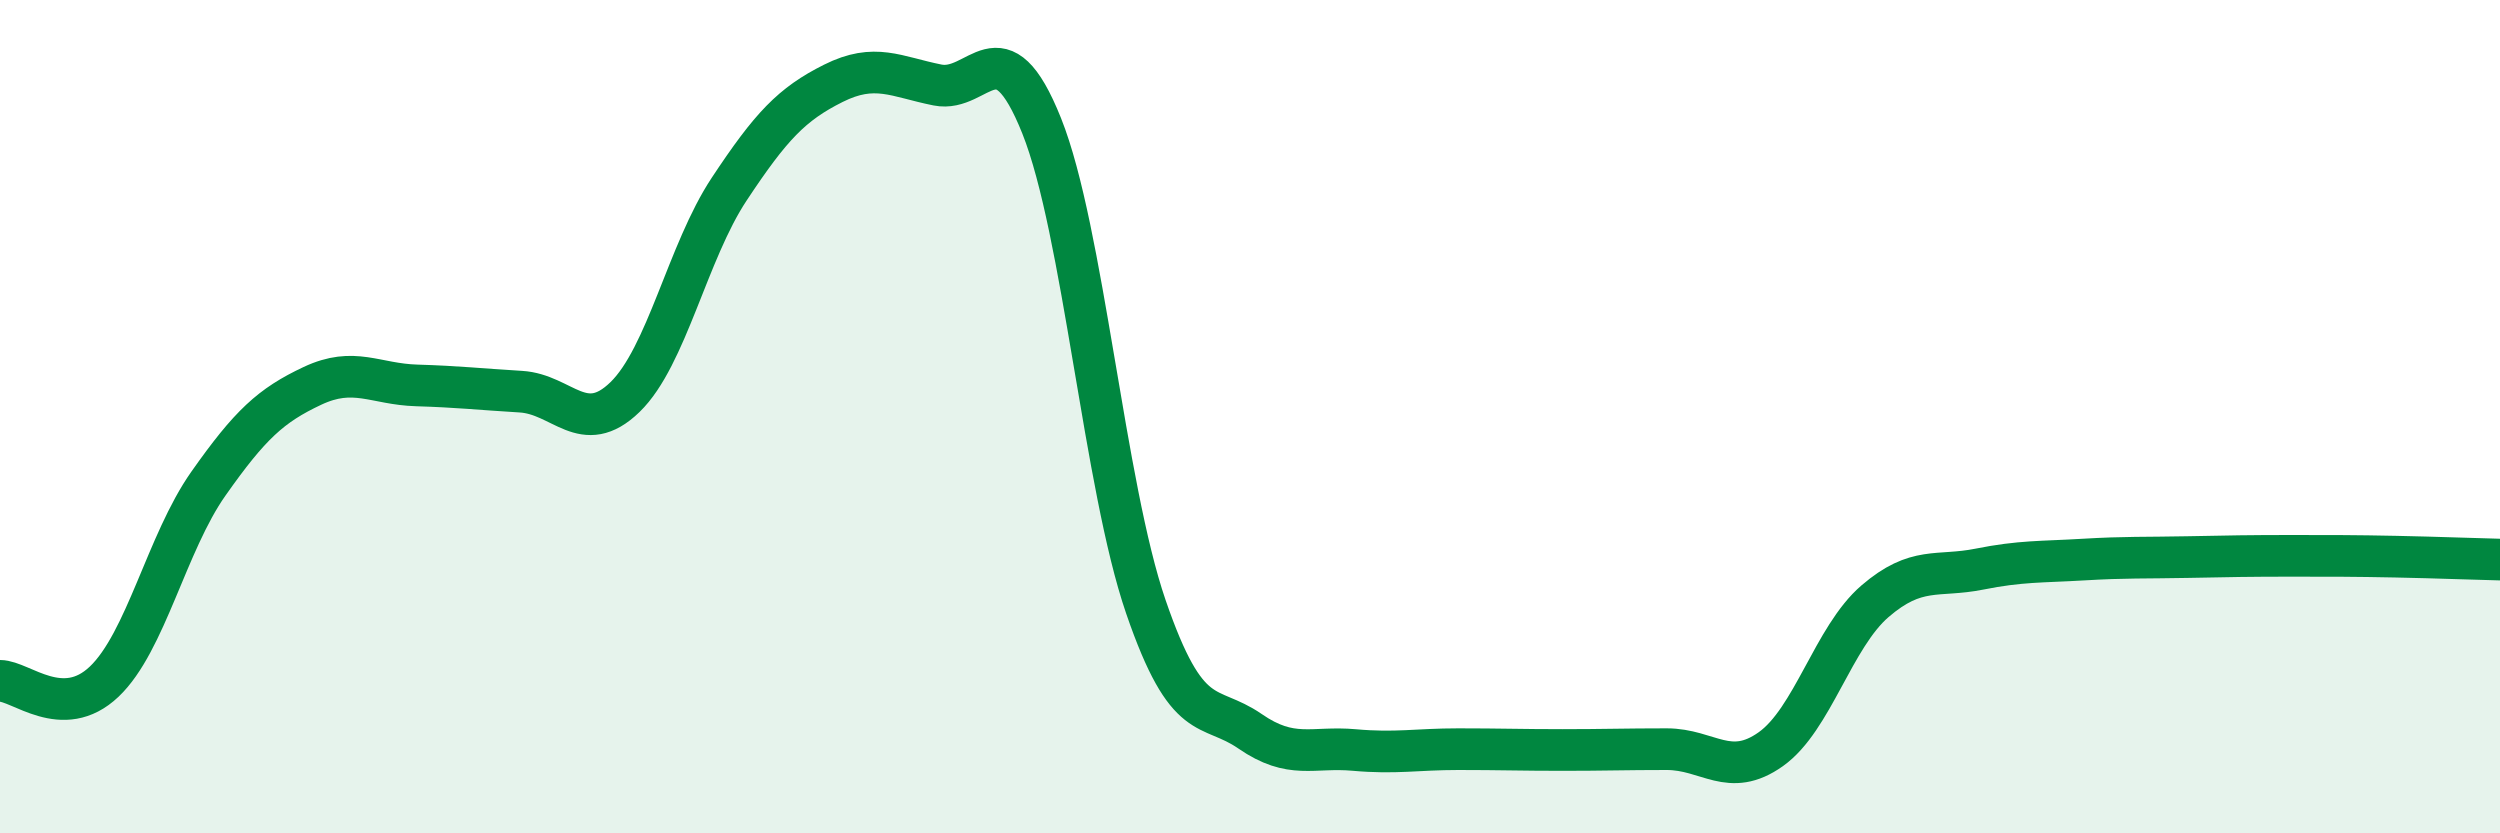
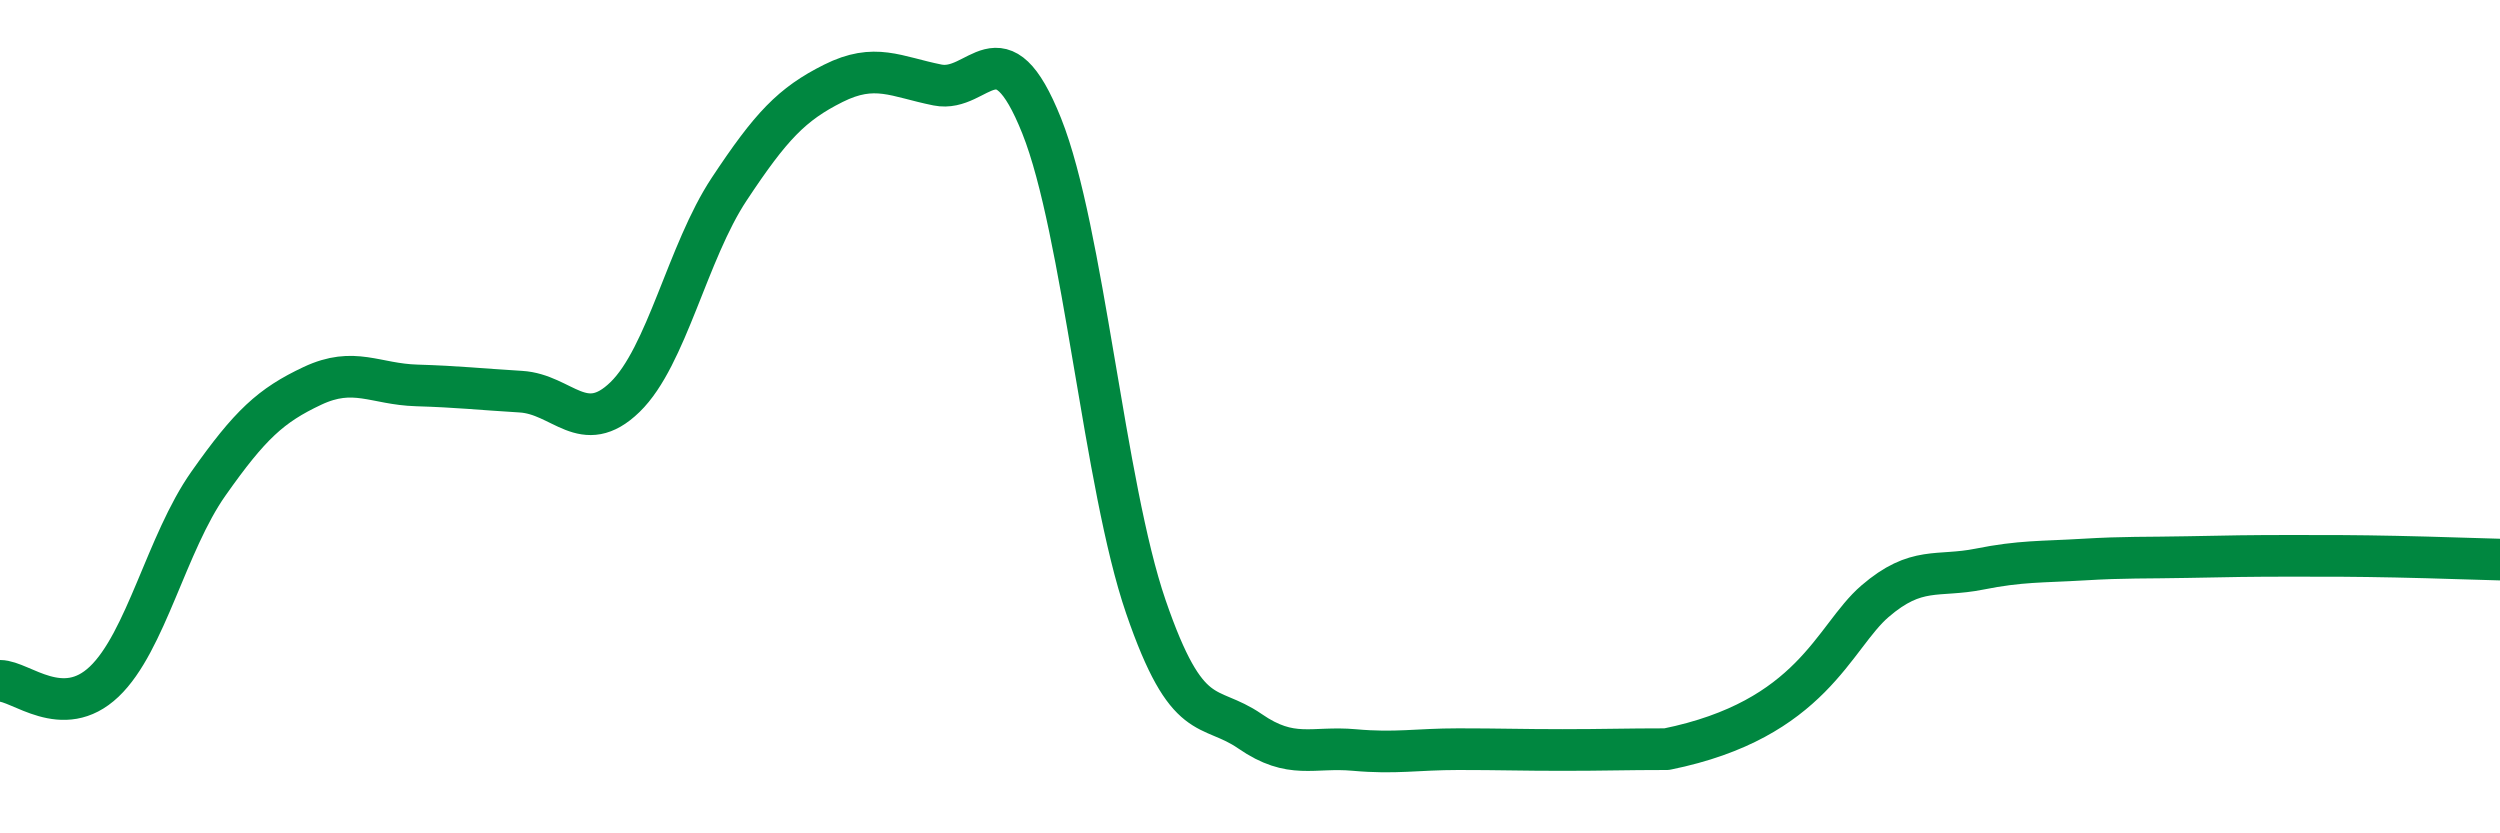
<svg xmlns="http://www.w3.org/2000/svg" width="60" height="20" viewBox="0 0 60 20">
-   <path d="M 0,16.34 C 0.5,16.34 1.5,17.31 2.5,16.36 C 3.5,15.41 4,13.03 5,11.61 C 6,10.19 6.5,9.73 7.5,9.26 C 8.5,8.79 9,9.22 10,9.25 C 11,9.28 11.5,9.34 12.5,9.4 C 13.5,9.46 14,10.5 15,9.53 C 16,8.56 16.5,6.05 17.5,4.54 C 18.5,3.03 19,2.5 20,2 C 21,1.5 21.5,1.84 22.5,2.04 C 23.5,2.24 24,0.52 25,3.02 C 26,5.52 26.5,11.65 27.5,14.56 C 28.5,17.47 29,16.86 30,17.55 C 31,18.24 31.5,17.91 32.5,18 C 33.5,18.09 34,17.98 35,17.98 C 36,17.98 36.5,18 37.5,18 C 38.5,18 39,17.98 40,17.98 C 41,17.98 41.5,18.69 42.5,17.98 C 43.5,17.27 44,15.29 45,14.43 C 46,13.57 46.5,13.86 47.5,13.66 C 48.5,13.46 49,13.49 50,13.43 C 51,13.37 51.5,13.39 52.5,13.37 C 53.5,13.35 54,13.34 55,13.34 C 56,13.34 56.5,13.34 57.5,13.36 C 58.5,13.38 59.5,13.42 60,13.43L60 20L0 20Z" fill="#008740" opacity="0.1" stroke-linecap="round" stroke-linejoin="round" />
-   <path d="M 0,16.34 C 0.5,16.34 1.5,17.31 2.5,16.36 C 3.5,15.41 4,13.03 5,11.61 C 6,10.19 6.5,9.73 7.5,9.26 C 8.5,8.79 9,9.22 10,9.25 C 11,9.28 11.5,9.34 12.5,9.4 C 13.5,9.46 14,10.5 15,9.53 C 16,8.56 16.5,6.05 17.5,4.54 C 18.5,3.03 19,2.5 20,2 C 21,1.5 21.5,1.84 22.5,2.04 C 23.5,2.24 24,0.52 25,3.02 C 26,5.52 26.5,11.65 27.5,14.56 C 28.5,17.47 29,16.86 30,17.55 C 31,18.24 31.5,17.91 32.5,18 C 33.5,18.09 34,17.98 35,17.98 C 36,17.98 36.5,18 37.5,18 C 38.5,18 39,17.98 40,17.98 C 41,17.98 41.5,18.69 42.5,17.98 C 43.5,17.27 44,15.29 45,14.43 C 46,13.57 46.5,13.86 47.5,13.66 C 48.5,13.46 49,13.49 50,13.43 C 51,13.37 51.5,13.39 52.5,13.37 C 53.5,13.35 54,13.34 55,13.34 C 56,13.34 56.5,13.34 57.5,13.36 C 58.5,13.38 59.5,13.42 60,13.43" stroke="#008740" stroke-width="1" fill="none" stroke-linecap="round" stroke-linejoin="round" />
+   <path d="M 0,16.34 C 0.5,16.34 1.5,17.31 2.5,16.36 C 3.5,15.41 4,13.03 5,11.61 C 6,10.19 6.5,9.73 7.5,9.26 C 8.5,8.79 9,9.22 10,9.25 C 11,9.28 11.5,9.34 12.5,9.4 C 13.5,9.46 14,10.5 15,9.53 C 16,8.56 16.5,6.05 17.5,4.54 C 18.5,3.03 19,2.5 20,2 C 21,1.5 21.5,1.84 22.5,2.04 C 23.5,2.24 24,0.52 25,3.02 C 26,5.52 26.5,11.65 27.5,14.56 C 28.5,17.47 29,16.86 30,17.55 C 31,18.24 31.5,17.91 32.5,18 C 33.5,18.09 34,17.98 35,17.98 C 36,17.98 36.5,18 37.5,18 C 38.5,18 39,17.98 40,17.98 C 43.5,17.27 44,15.29 45,14.43 C 46,13.57 46.5,13.86 47.5,13.66 C 48.5,13.46 49,13.49 50,13.43 C 51,13.37 51.5,13.39 52.5,13.37 C 53.5,13.35 54,13.34 55,13.34 C 56,13.34 56.5,13.34 57.5,13.36 C 58.5,13.38 59.5,13.42 60,13.43" stroke="#008740" stroke-width="1" fill="none" stroke-linecap="round" stroke-linejoin="round" />
</svg>